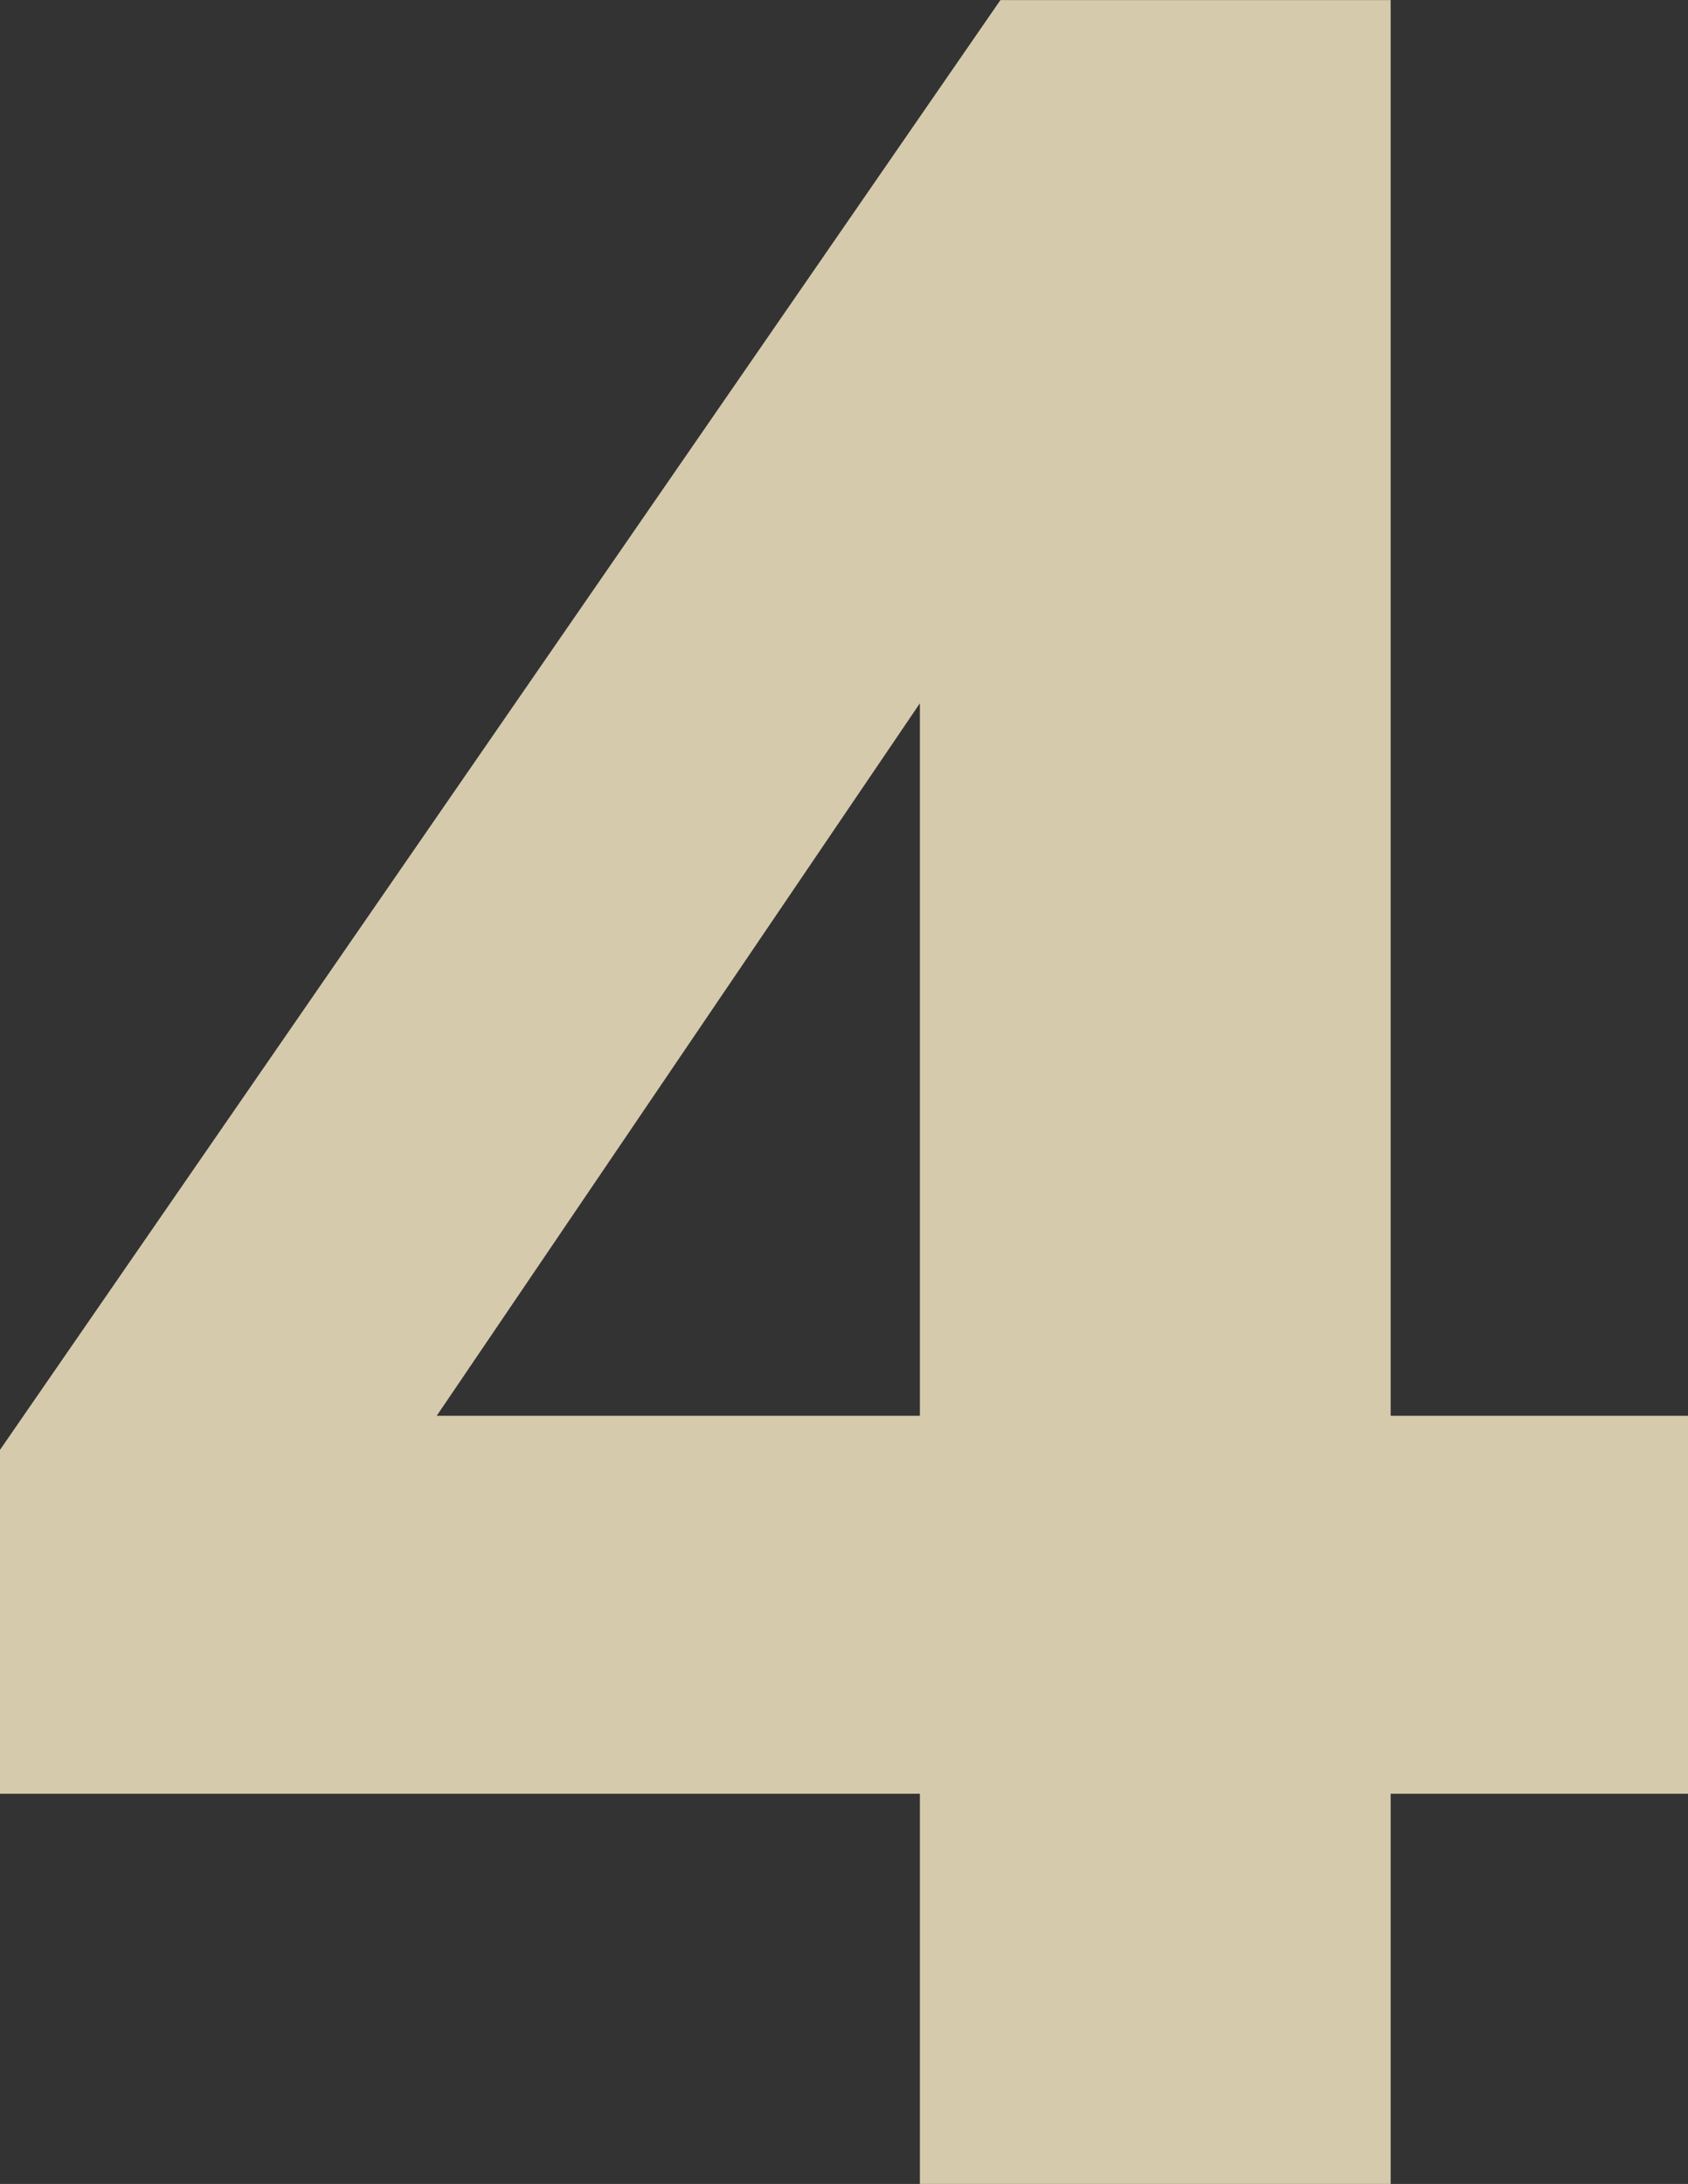
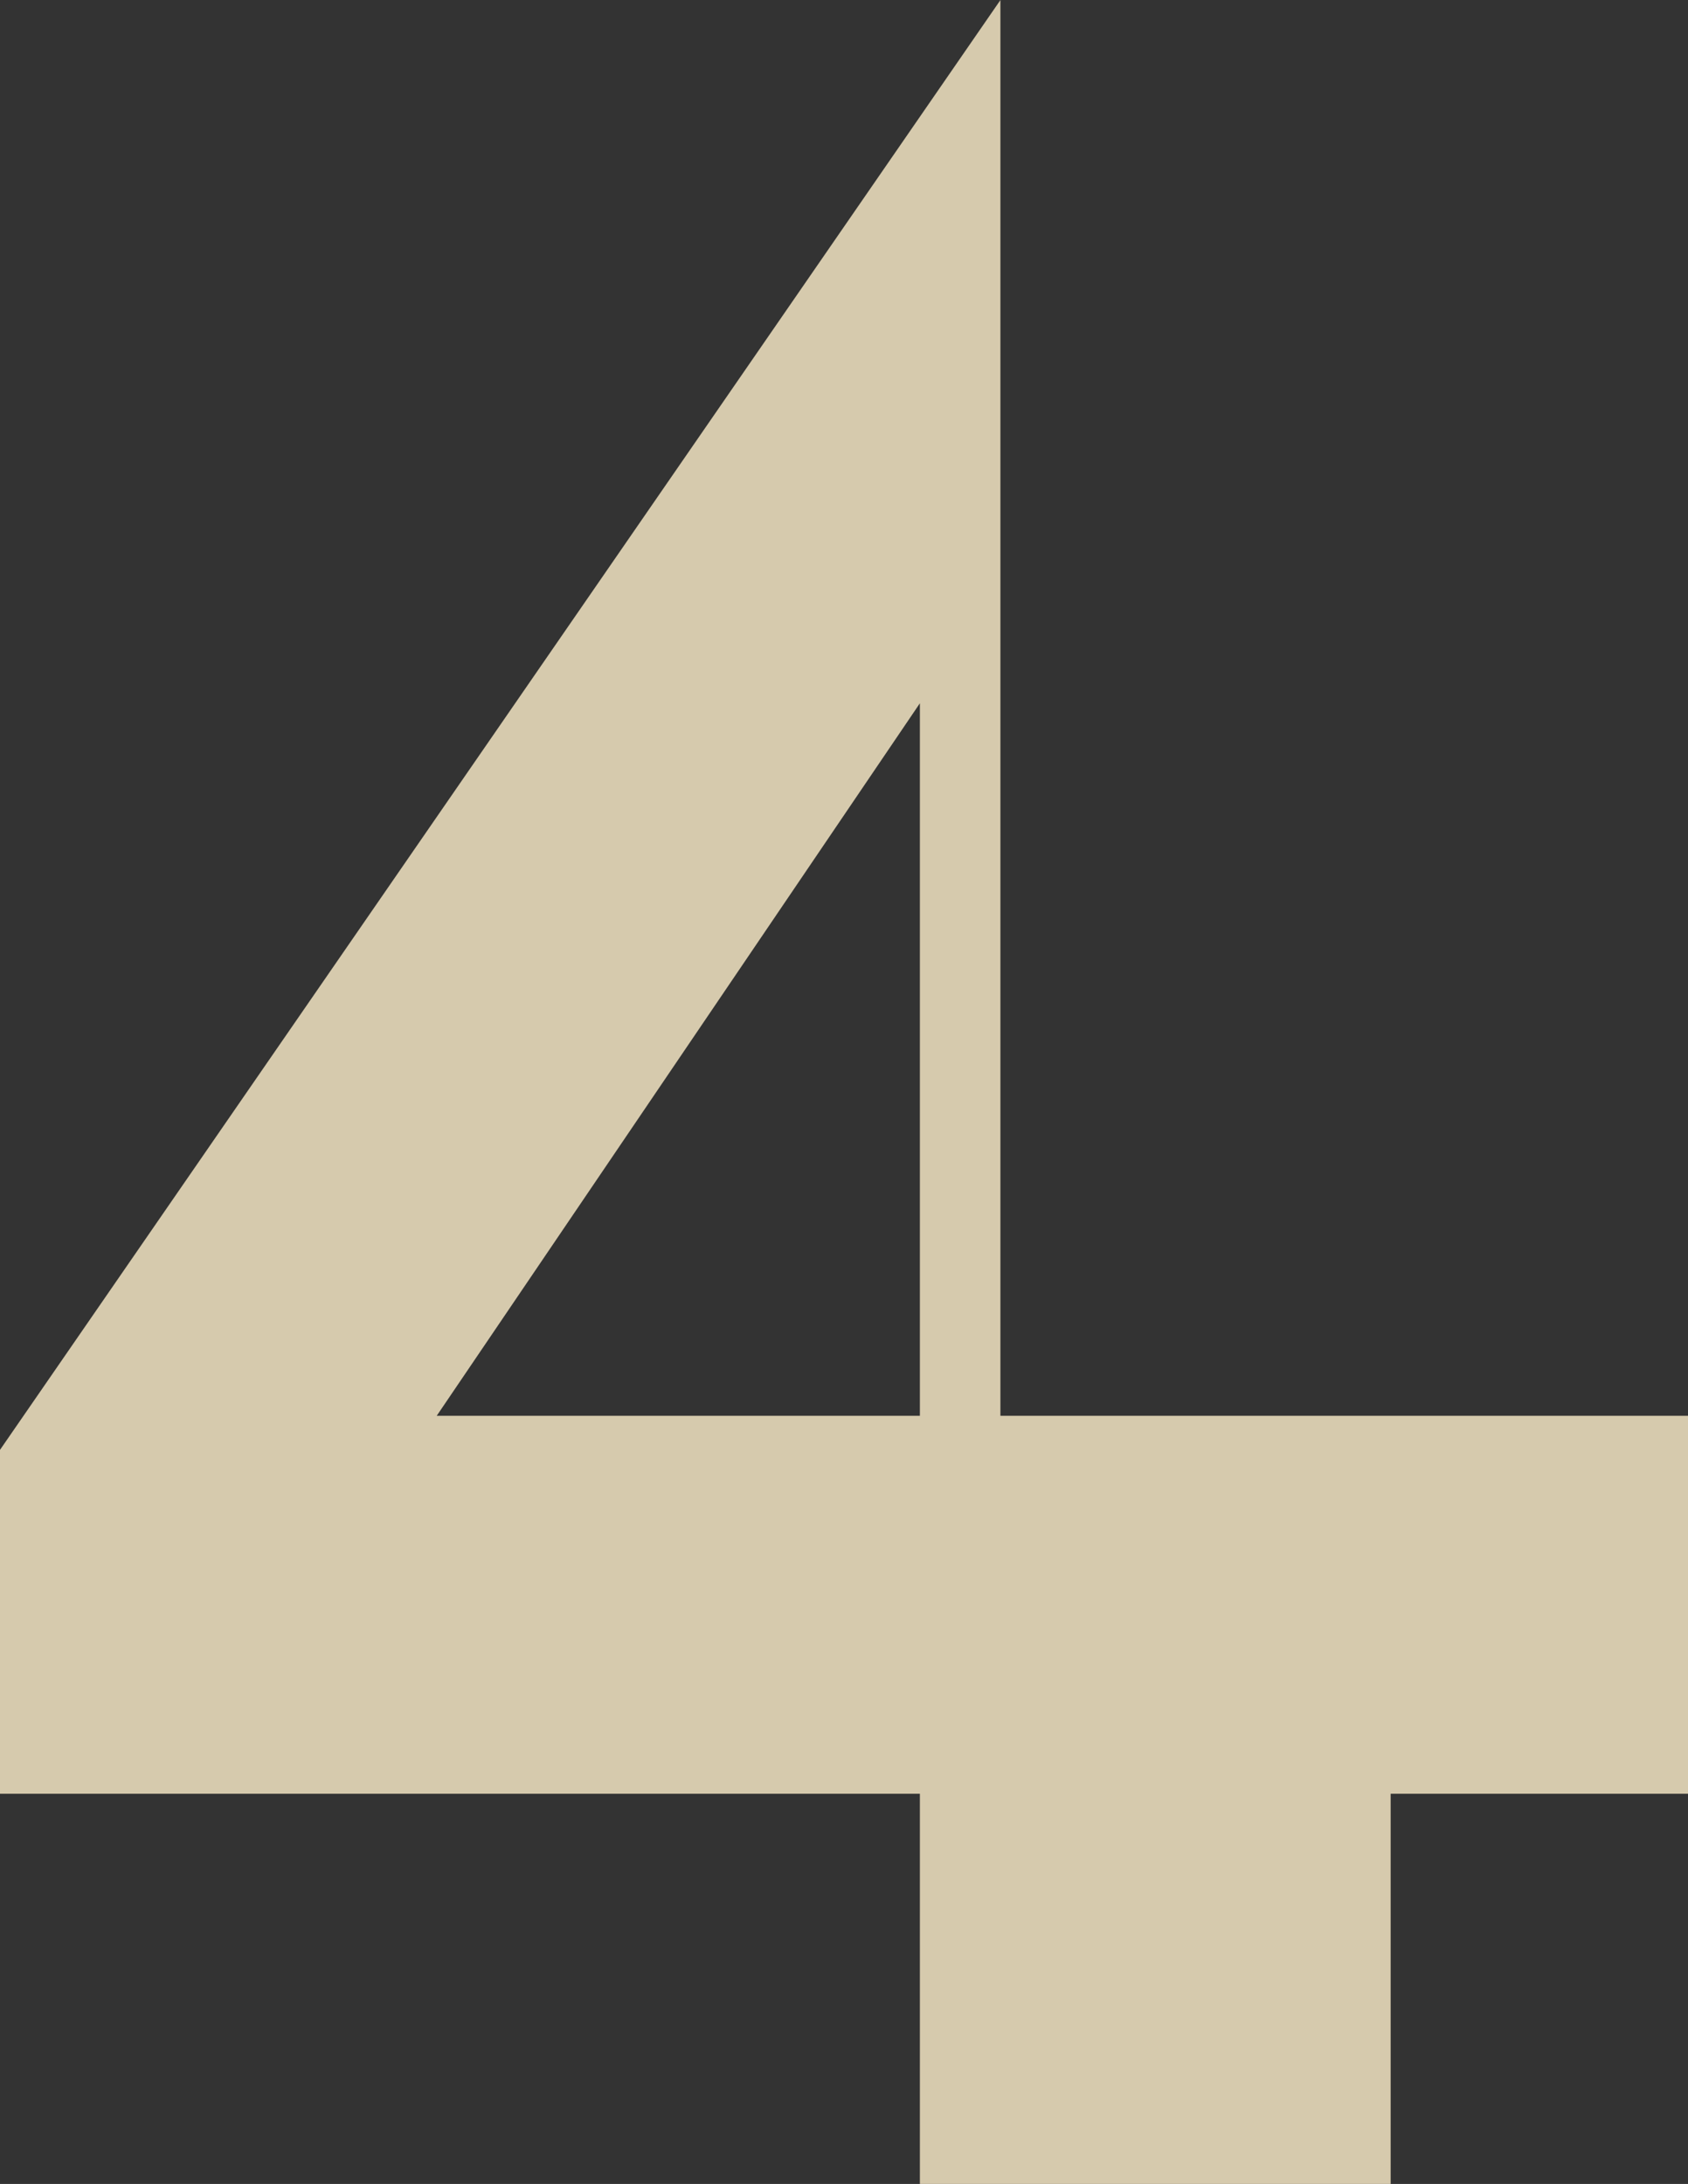
<svg xmlns="http://www.w3.org/2000/svg" fill="none" viewBox="0 40.09 70.85 91.65">
  <rect x="0" y="40.09" width="70.85" height="91.65" fill="#333333" stroke="none" />
  <g opacity="0.8">
-     <path d="M38.61 131.744V115.364H0V100.934L41.99 40.093H58.37V99.504H70.85V115.364H58.37V131.744H38.61ZM38.61 99.504V69.603L18.33 99.504H38.61Z" fill="#FFF0CC" />
+     <path d="M38.61 131.744V115.364H0V100.934L41.99 40.093V99.504H70.85V115.364H58.37V131.744H38.61ZM38.61 99.504V69.603L18.33 99.504H38.61Z" fill="#FFF0CC" />
  </g>
</svg>